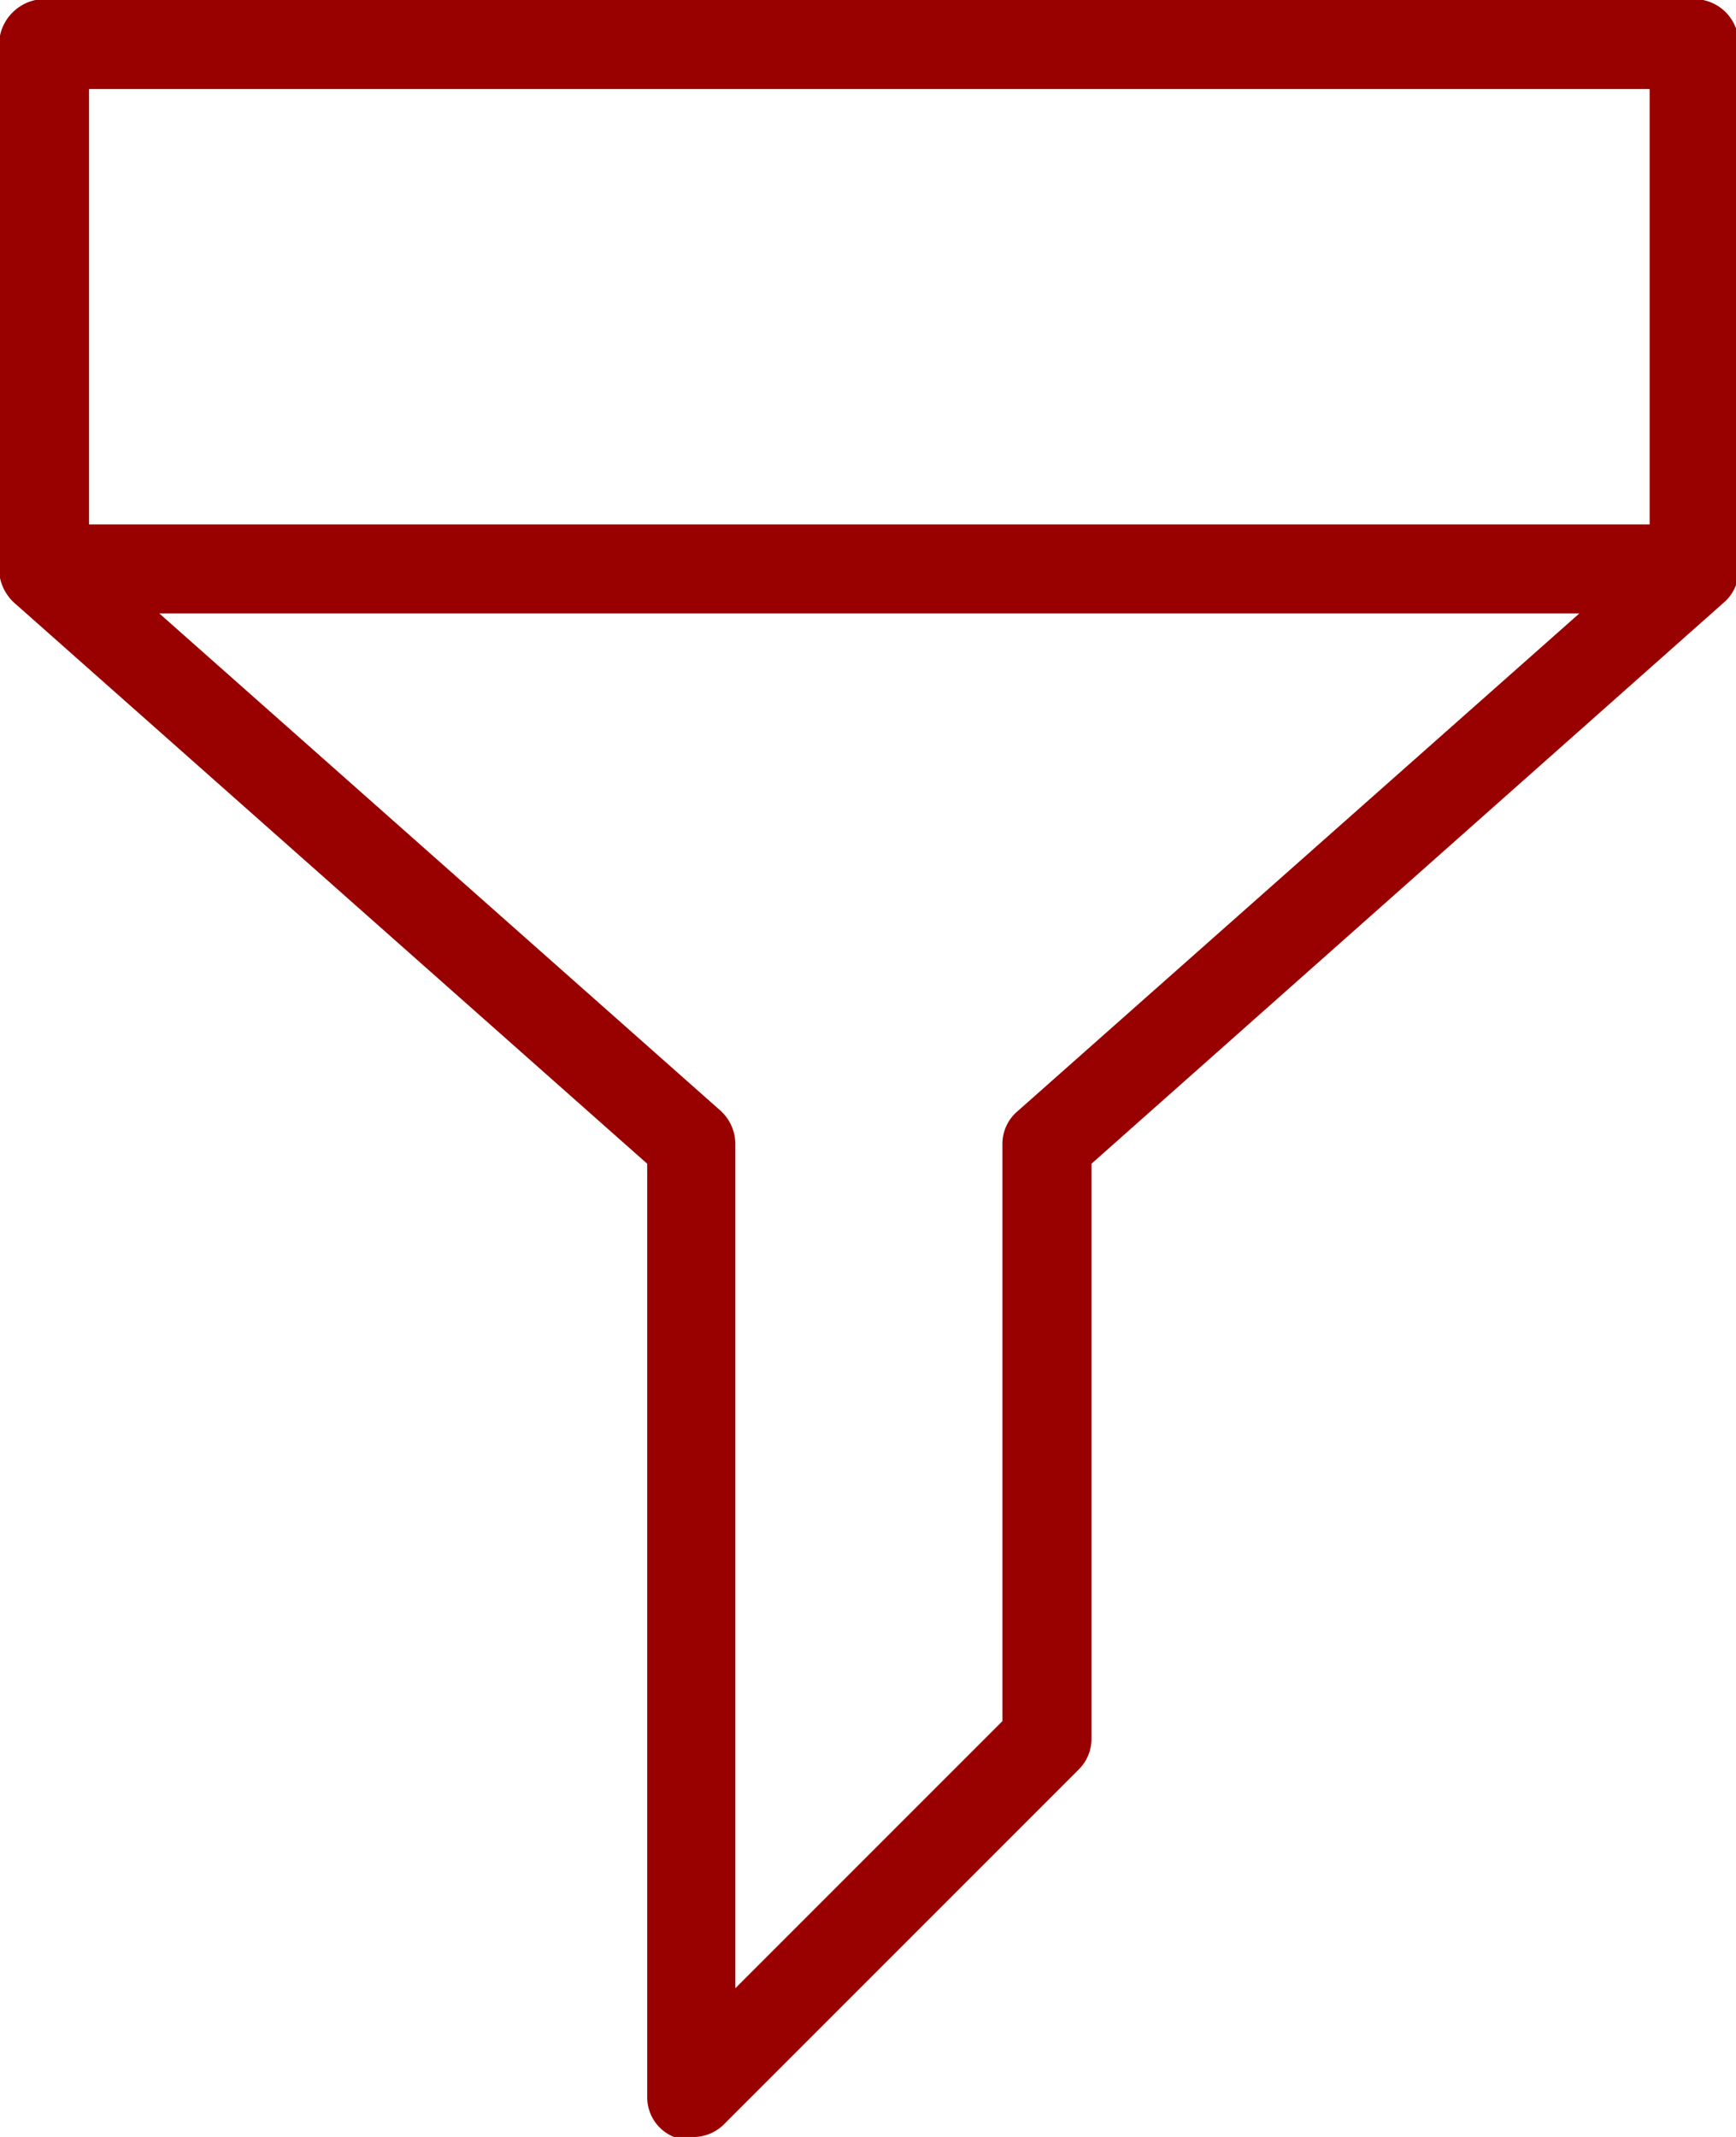
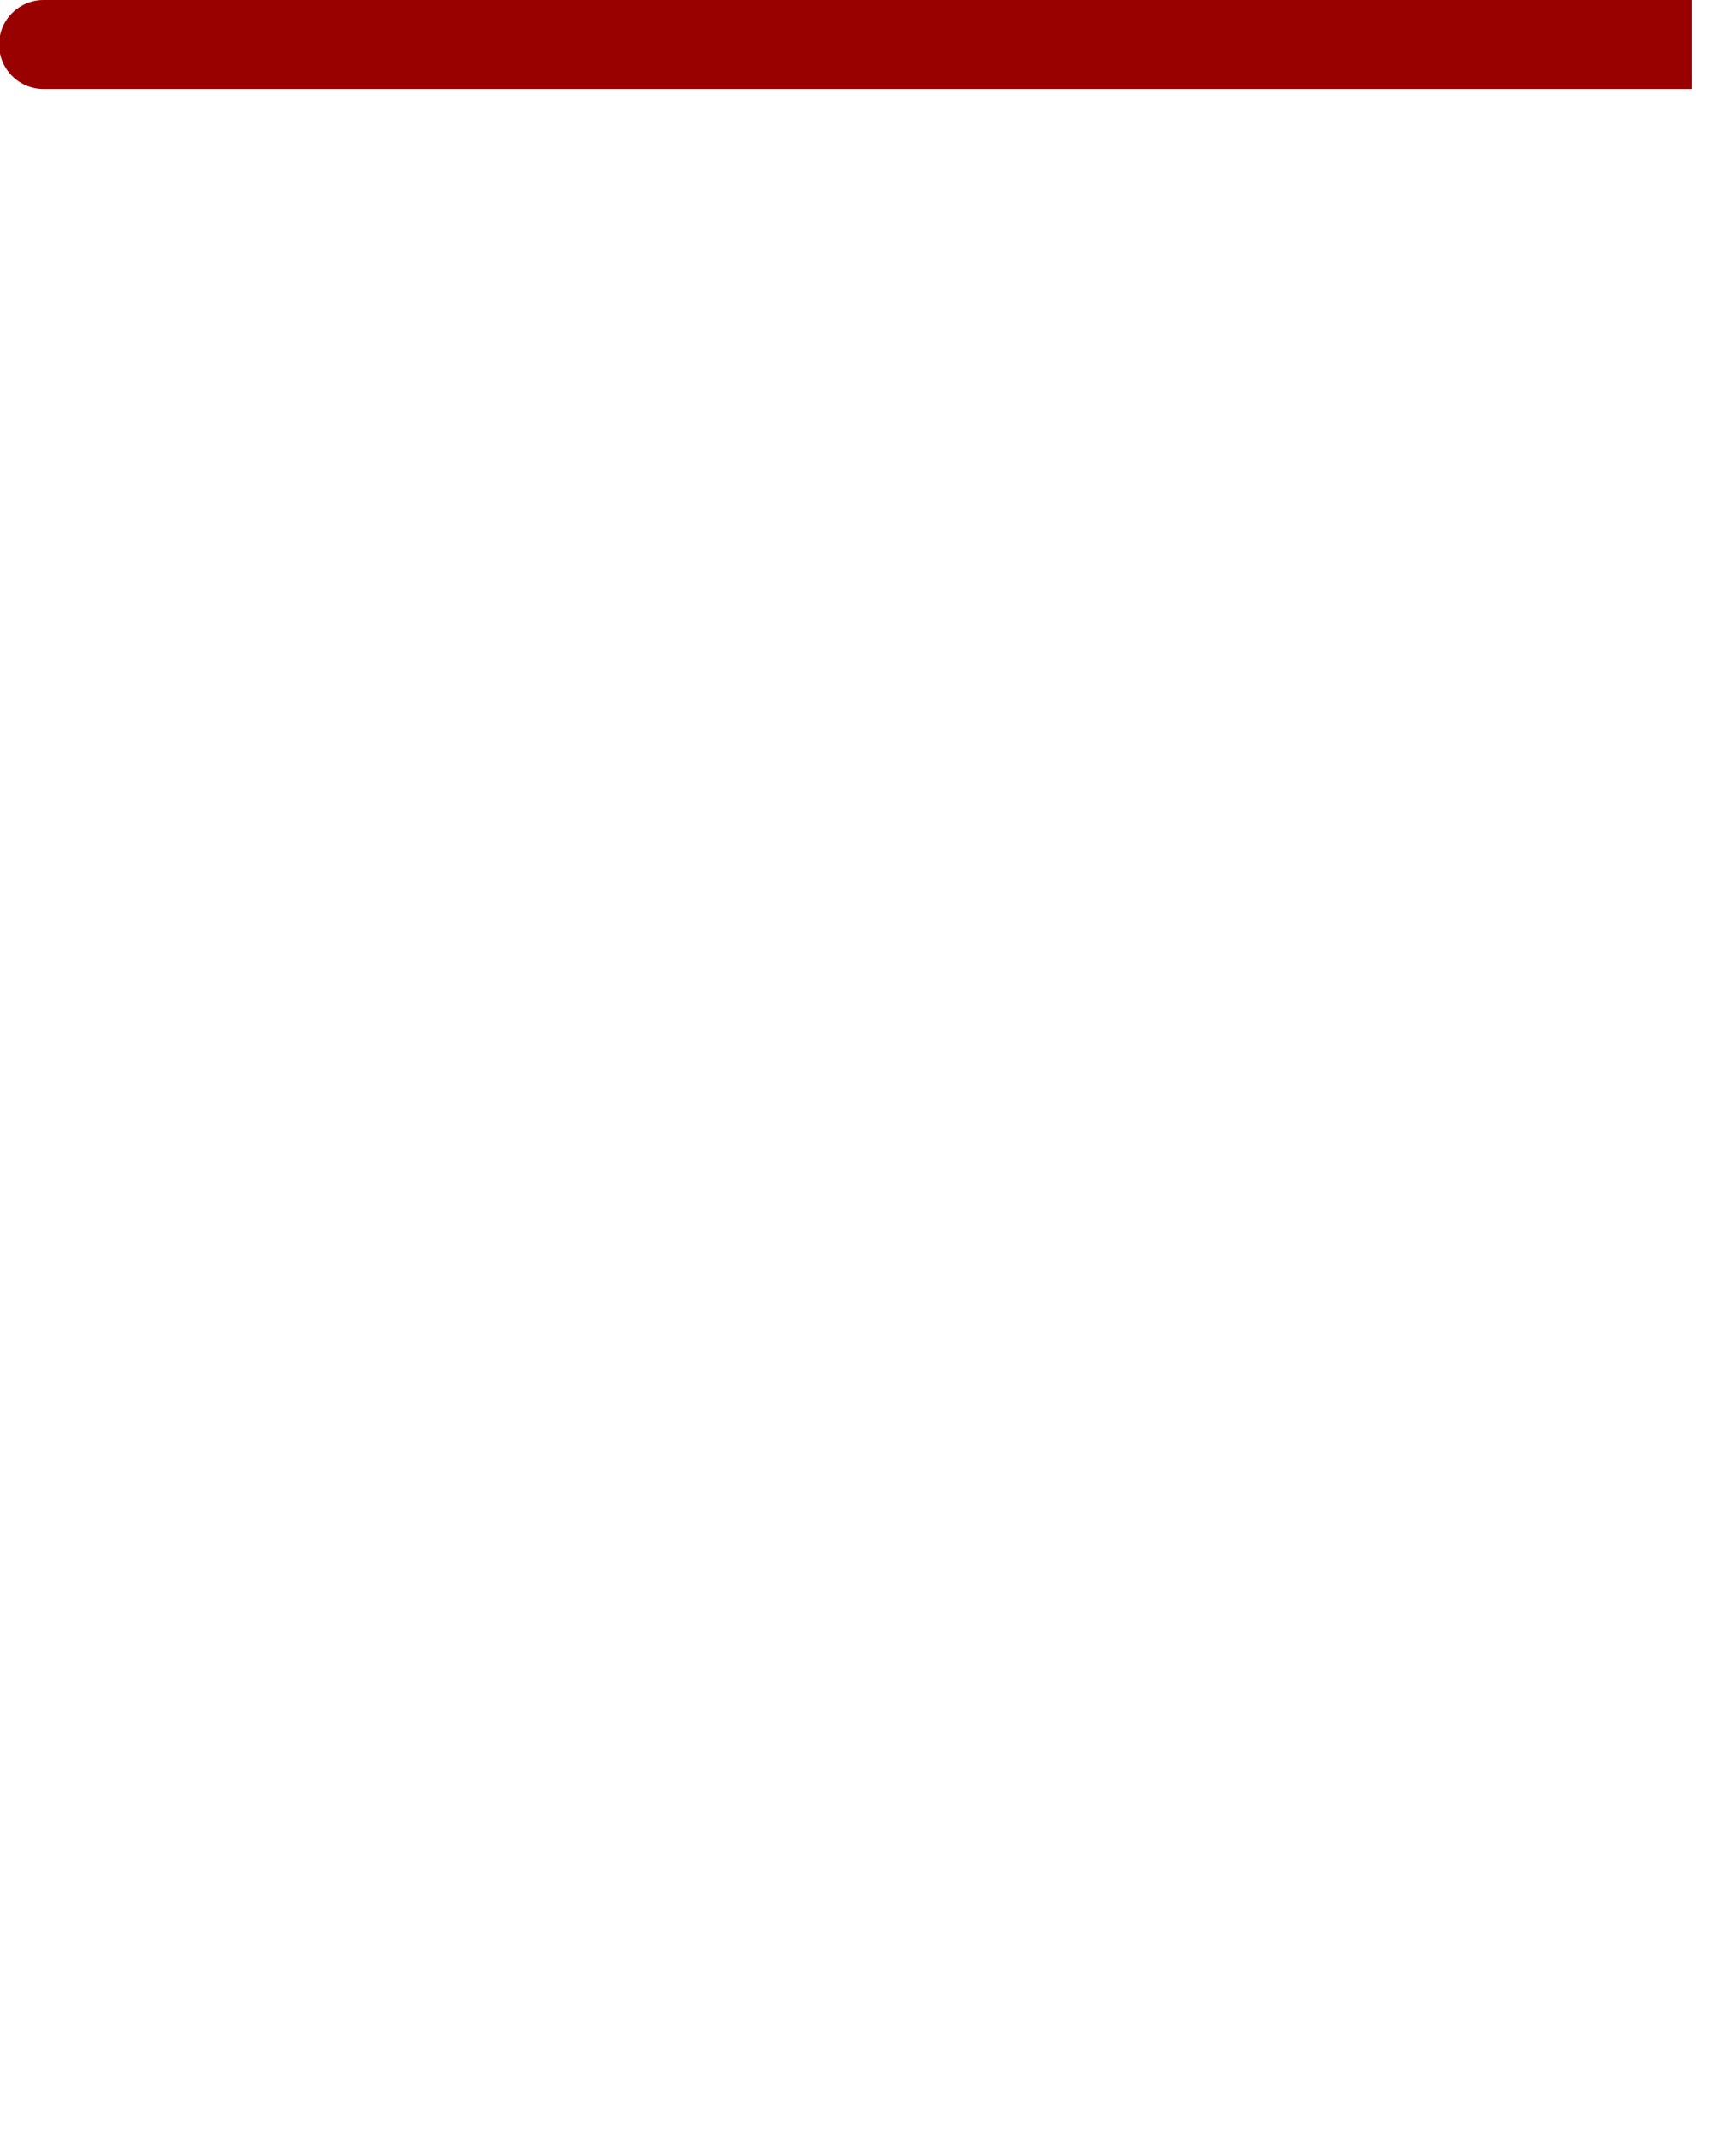
<svg xmlns="http://www.w3.org/2000/svg" viewBox="0 0 19.5 24">
  <defs>
    <style>.cls-1{fill:#900;}</style>
  </defs>
  <g id="レイヤー_2" data-name="レイヤー 2">
    <g id="Layer_2" data-name="Layer 2">
-       <path class="cls-1" d="M7.76,24a.41.41,0,0,1-.19,0,.48.48,0,0,1-.3-.45V13.07L.16,6.77A.5.5,0,0,1,0,6.41V.49a.49.49,0,0,1,1,0v5.7l7.1,6.29a.51.51,0,0,1,.16.37v9.48l3-3V12.85a.48.48,0,0,1,.17-.37l7.1-6.29V.49a.49.49,0,0,1,1,0V6.41a.48.48,0,0,1-.17.36l-7.1,6.3v6.46a.48.48,0,0,1-.14.34l-4,4A.49.49,0,0,1,7.76,24Z" />
-       <path class="cls-1" d="M19,1H.49a.49.49,0,0,1,0-1H19a.49.49,0,1,1,0,1Z" />
-       <path class="cls-1" d="M19,6.89H.49a.49.49,0,1,1,0-1H19a.49.49,0,1,1,0,1Z" />
+       <path class="cls-1" d="M19,1H.49a.49.49,0,0,1,0-1H19Z" />
    </g>
  </g>
</svg>